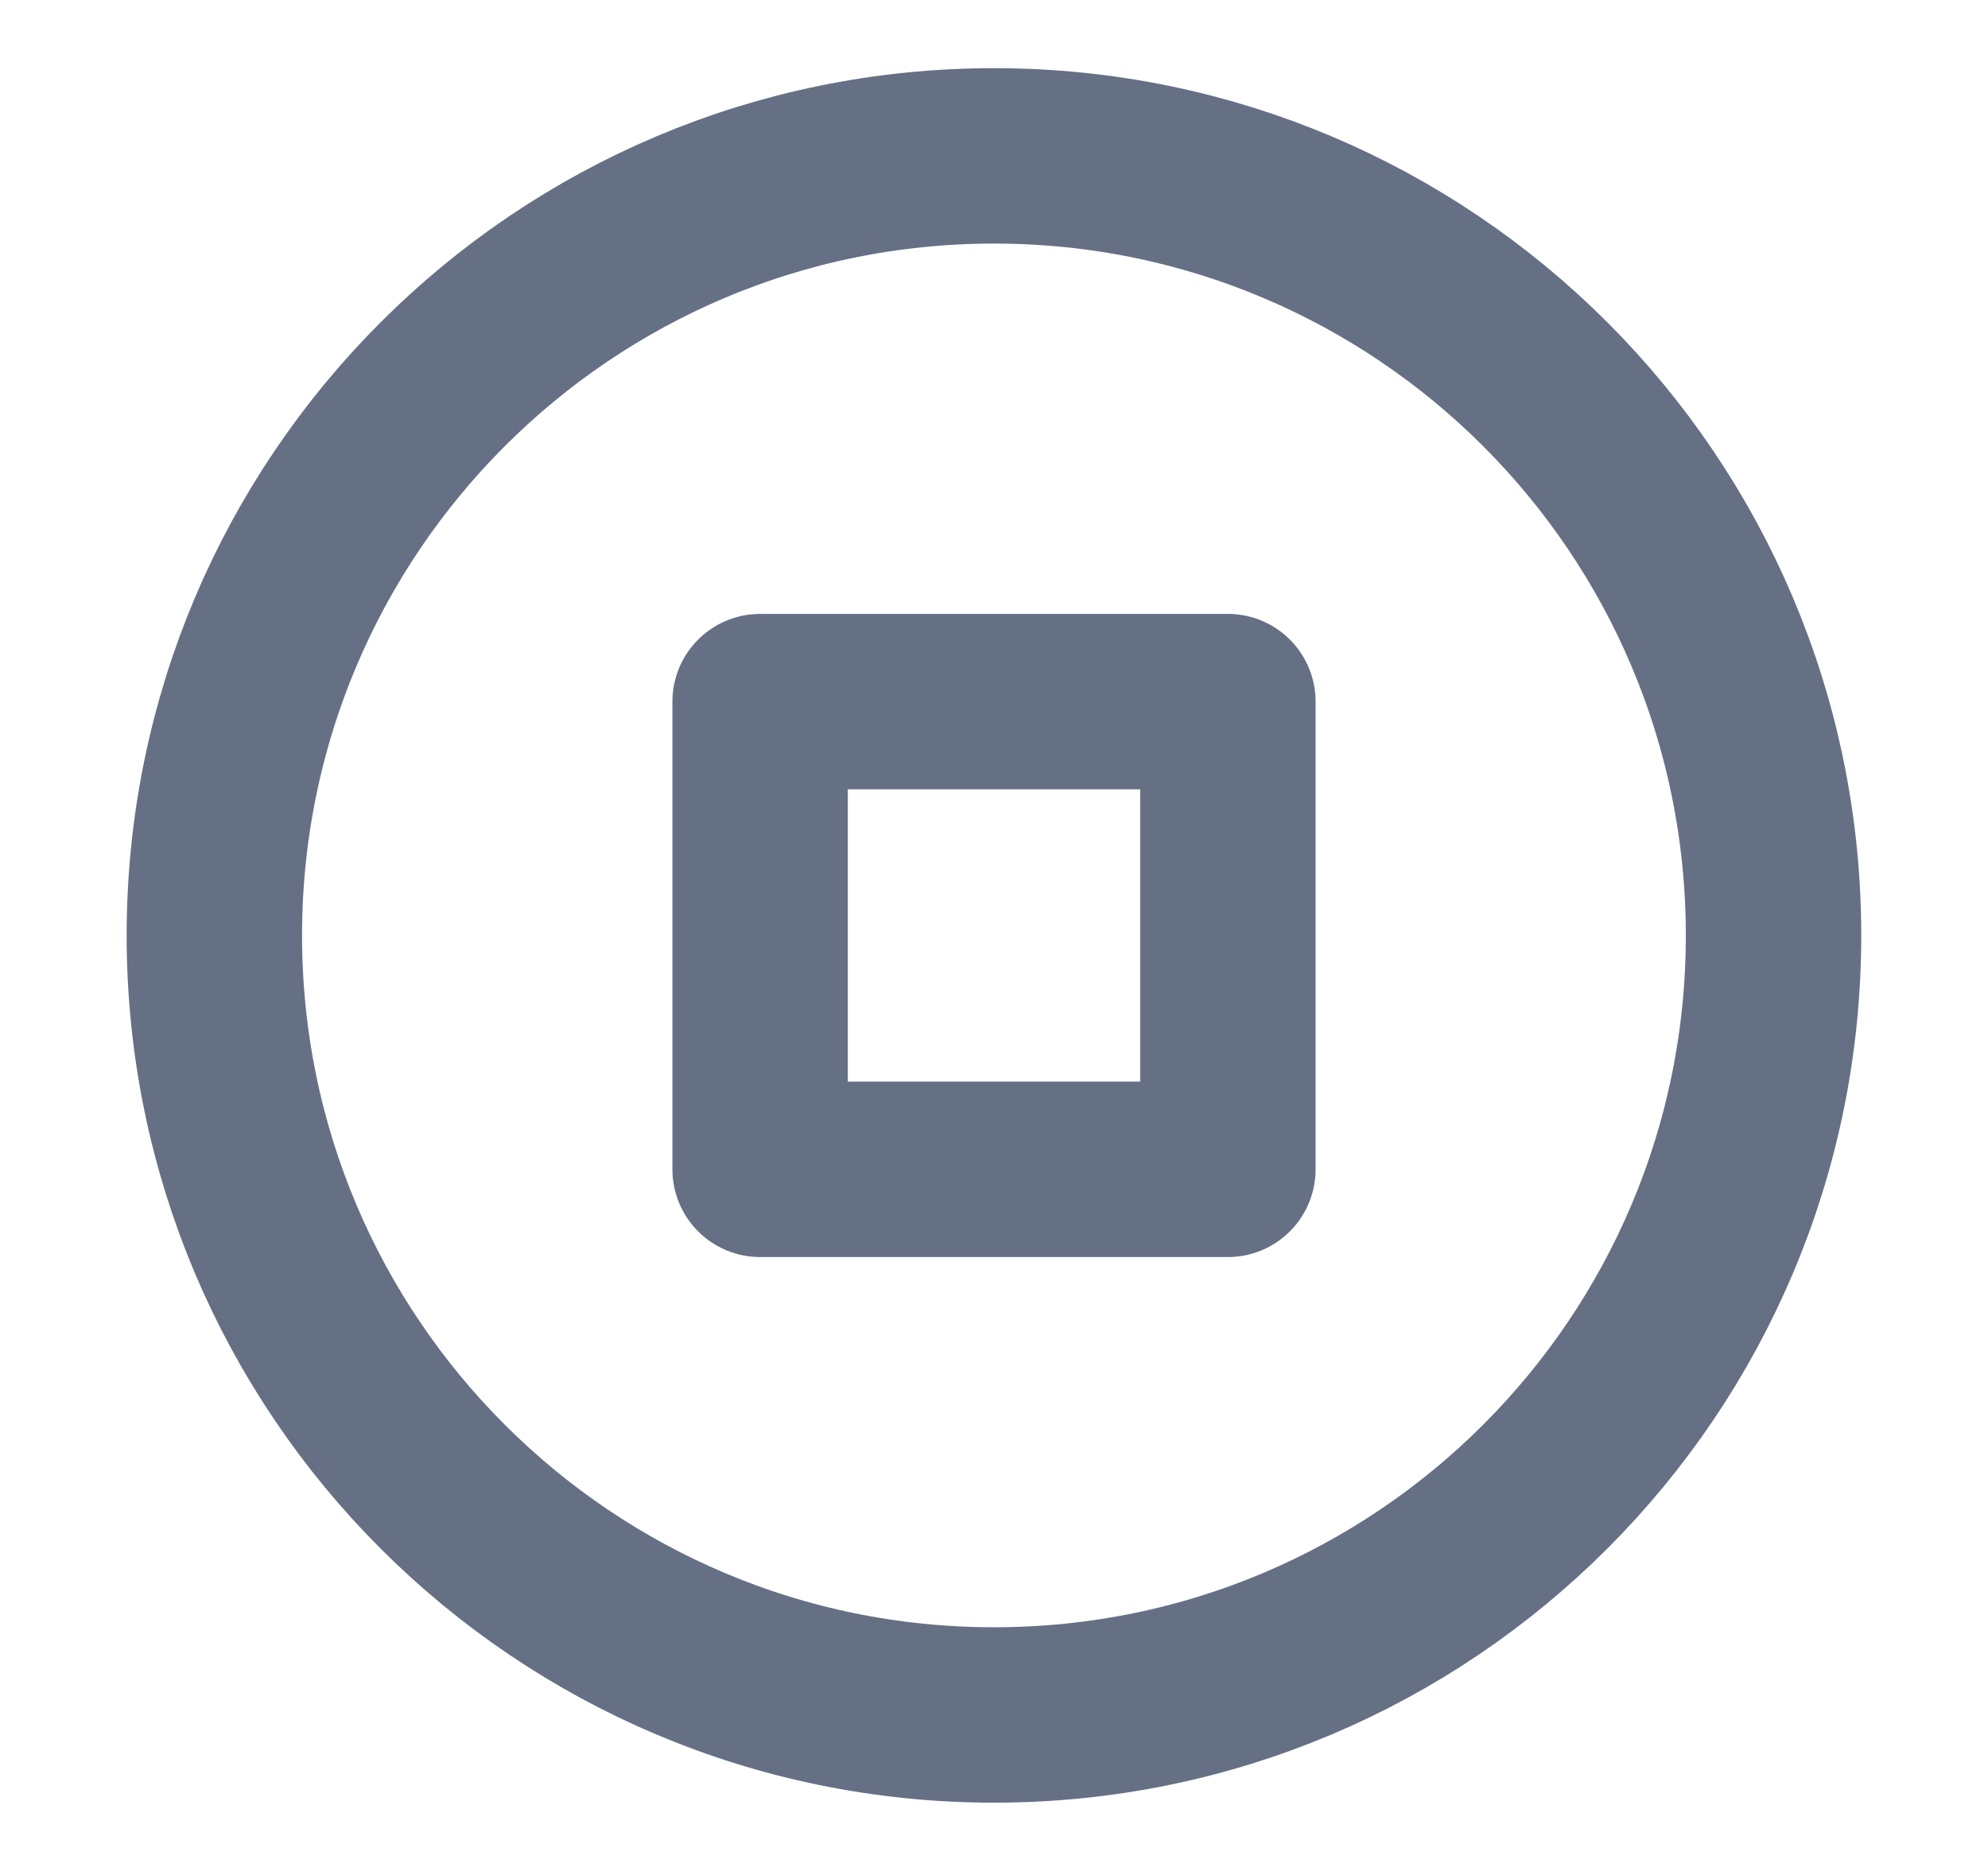
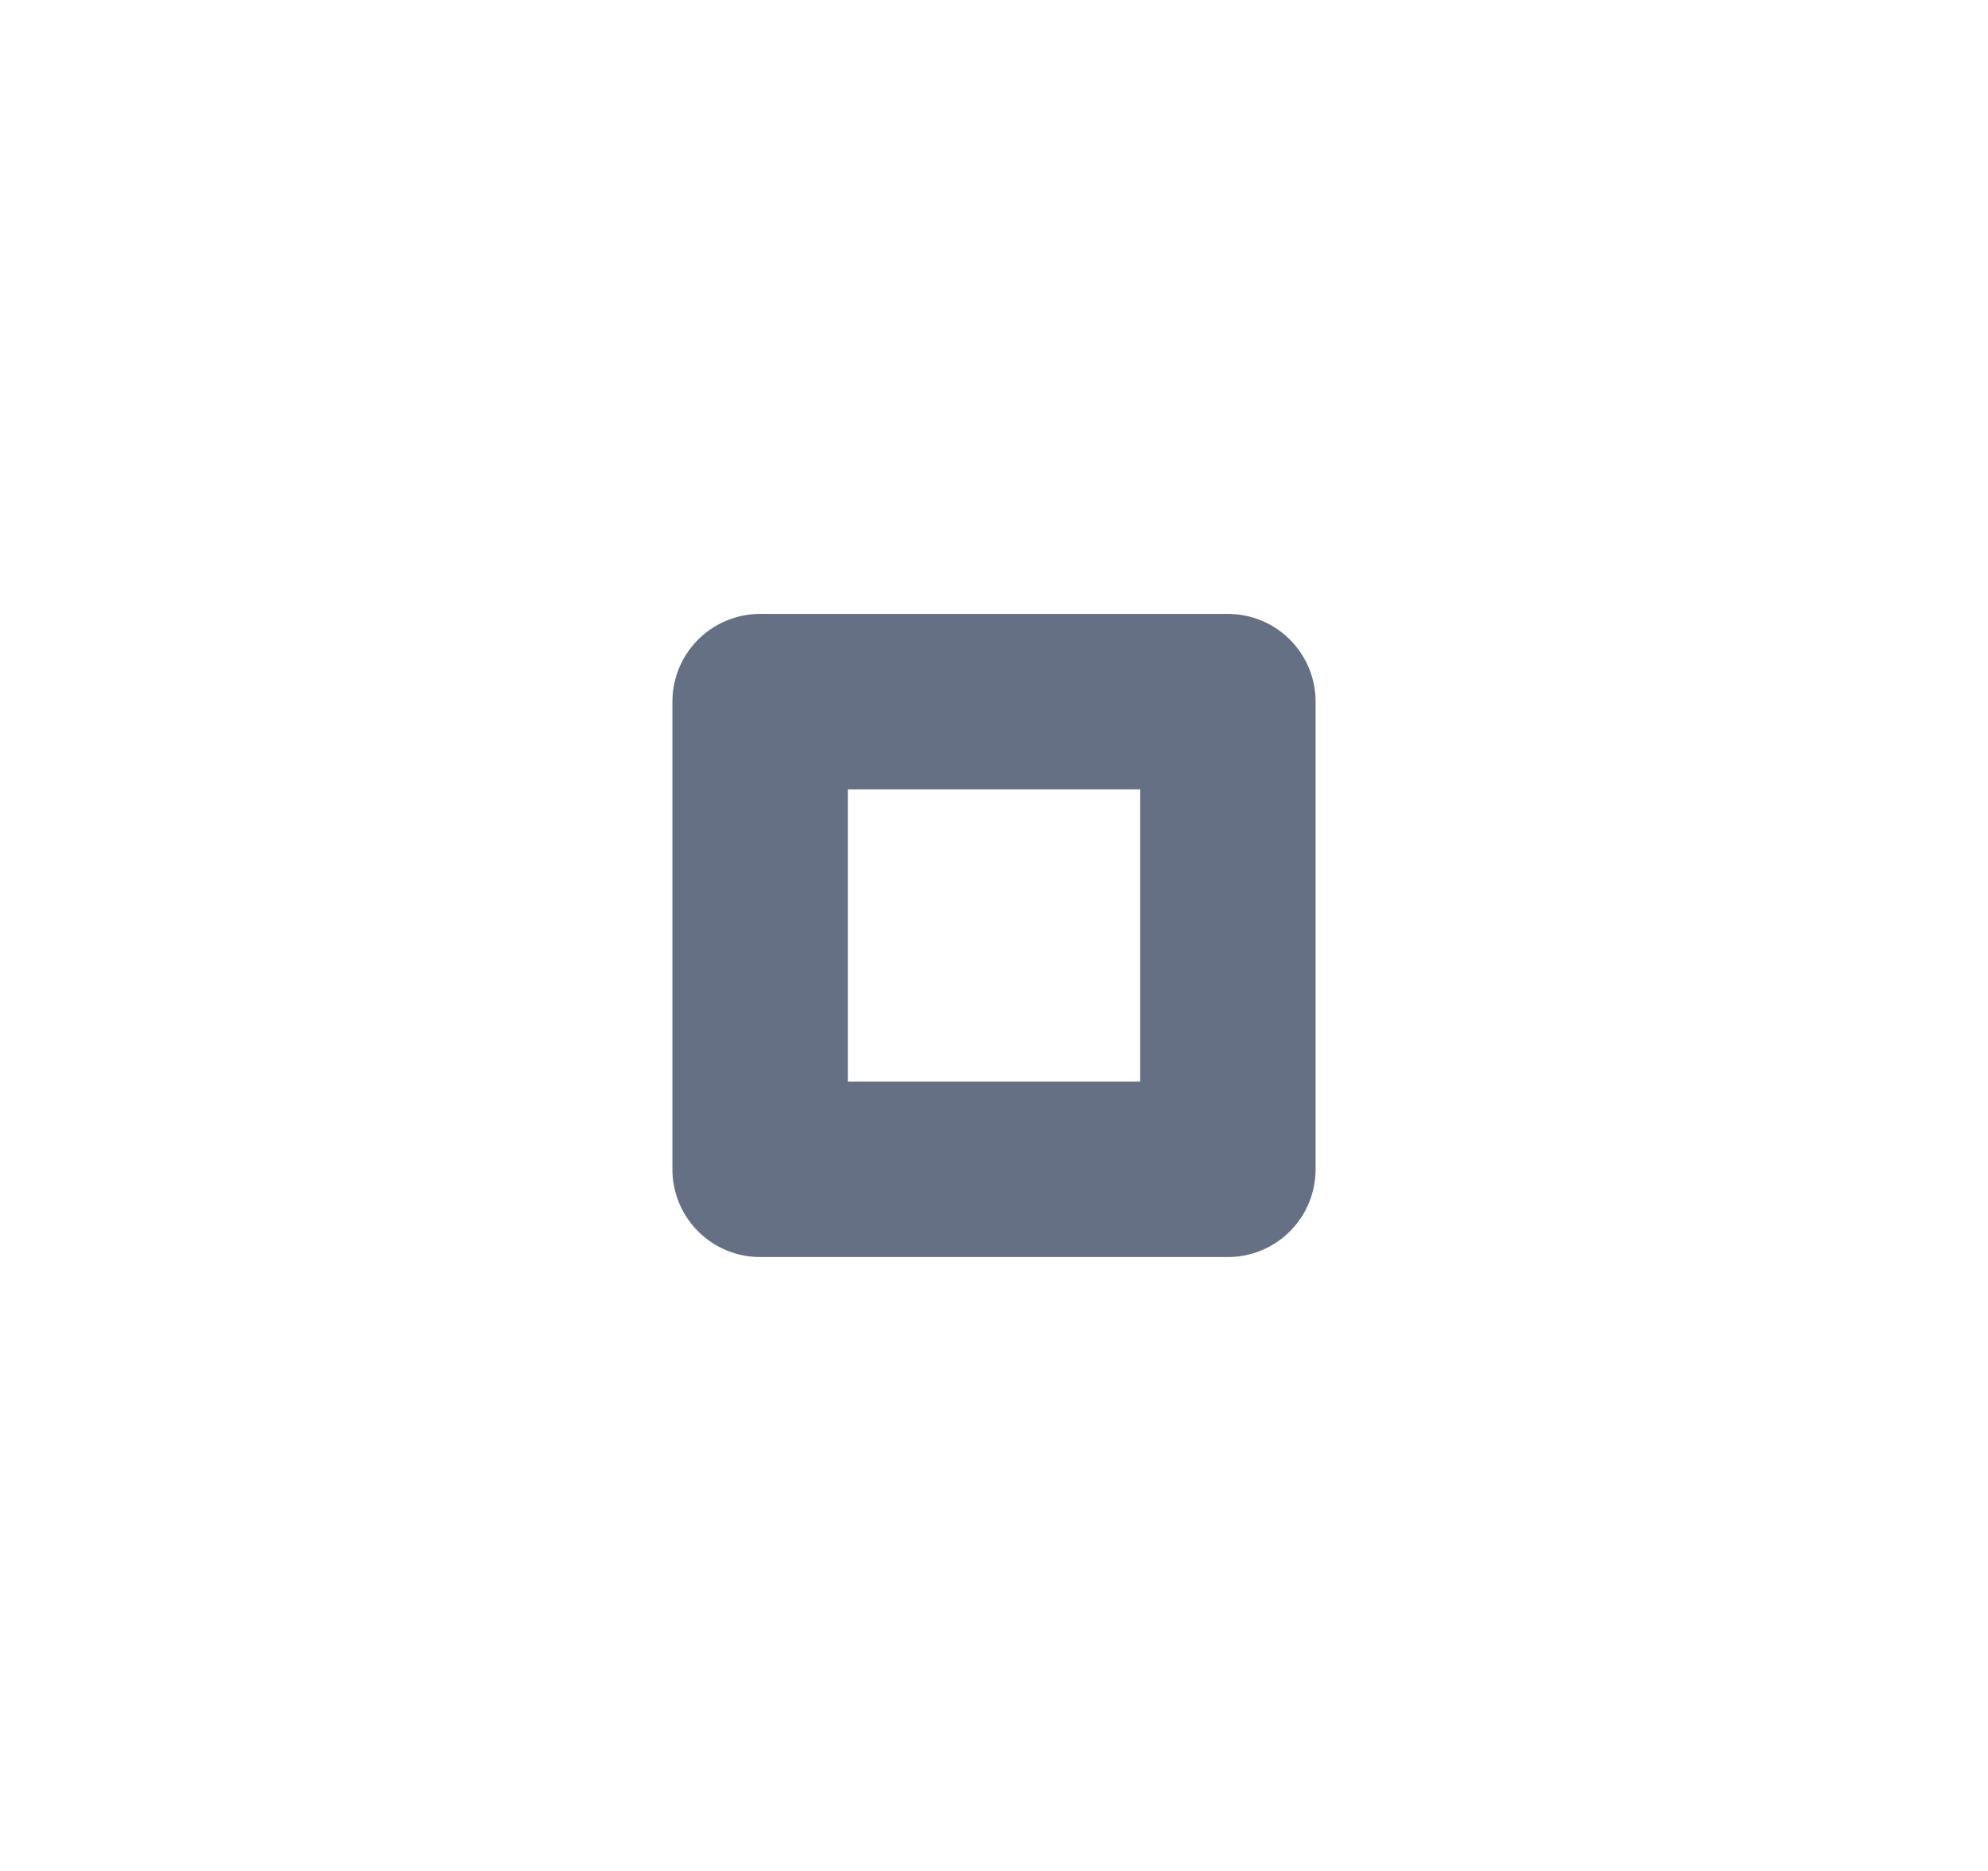
<svg xmlns="http://www.w3.org/2000/svg" width="17" height="16" viewBox="0 0 17 16" fill="none">
  <g id="Icon">
    <g id="Icon_2">
-       <path d="M8.5 14.666C12.182 14.666 15.166 11.682 15.166 8C15.166 4.318 12.182 1.333 8.5 1.333C4.818 1.333 1.833 4.318 1.833 8C1.833 11.682 4.818 14.666 8.5 14.666Z" stroke="#667085" stroke-width="1.5" stroke-linecap="round" stroke-linejoin="round" />
      <path d="M10.5 6H6.5V10H10.5V6Z" stroke="#667085" stroke-width="1.5" stroke-linecap="round" stroke-linejoin="round" />
    </g>
  </g>
</svg>